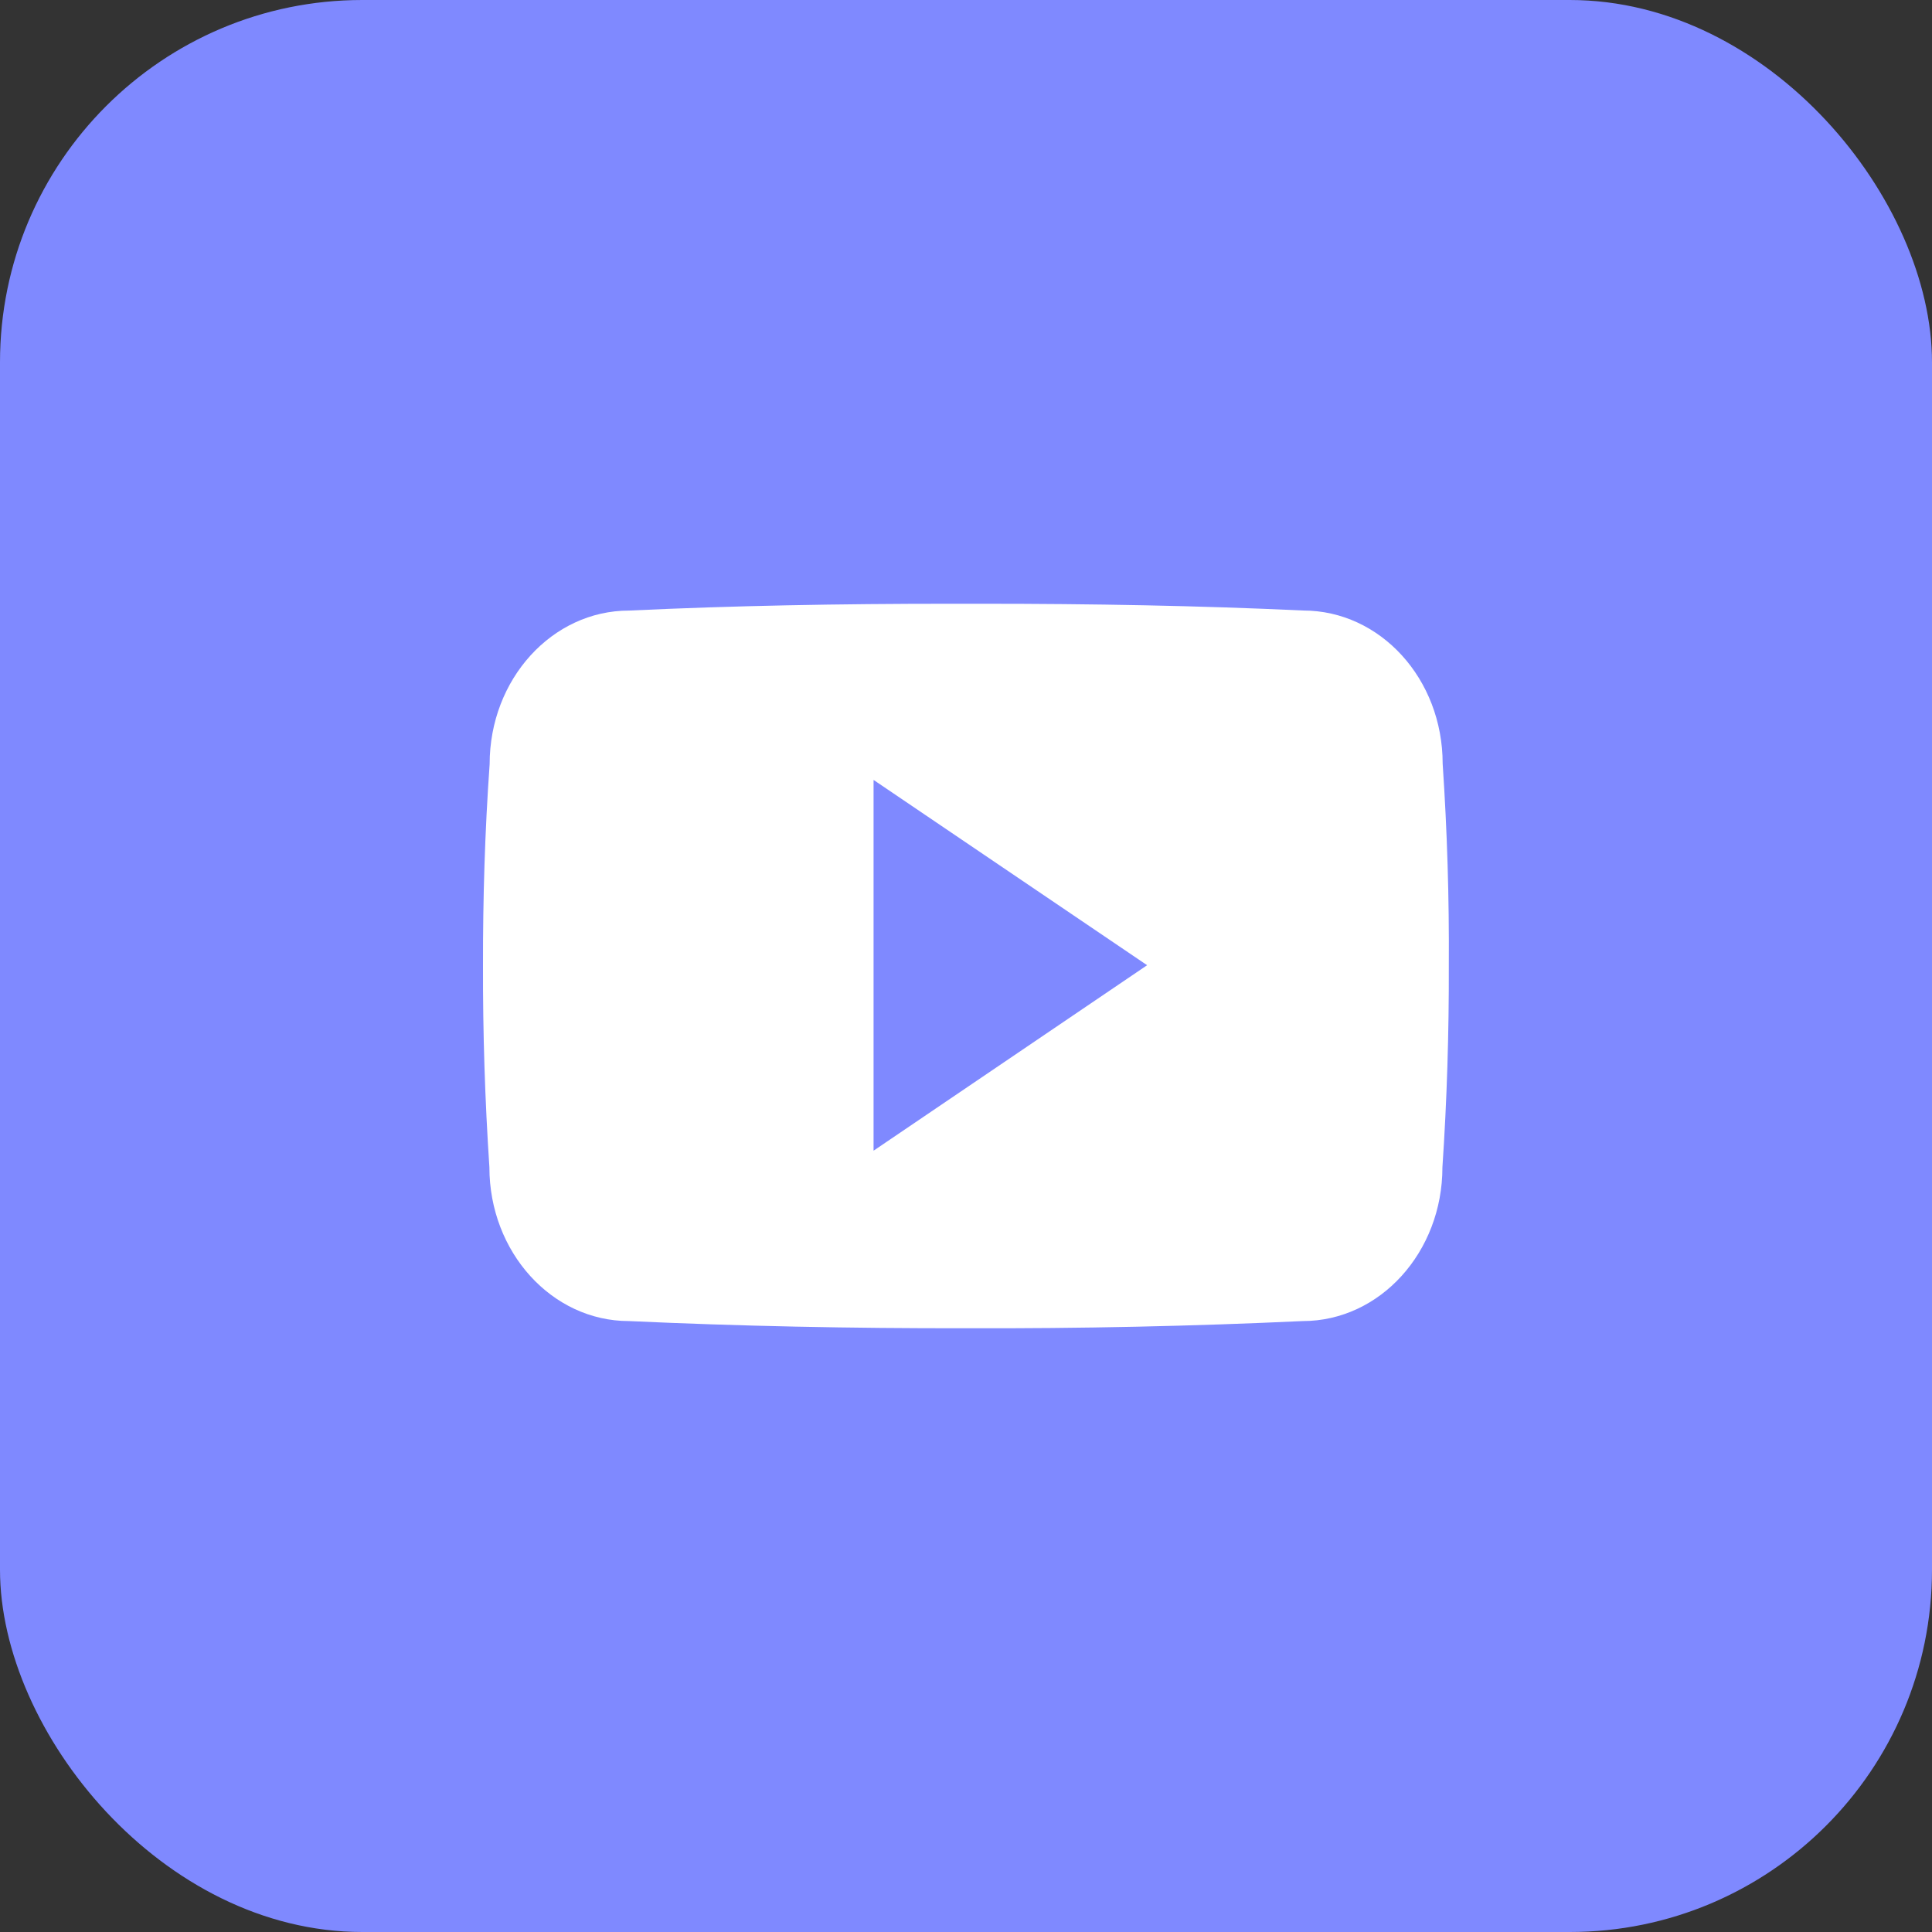
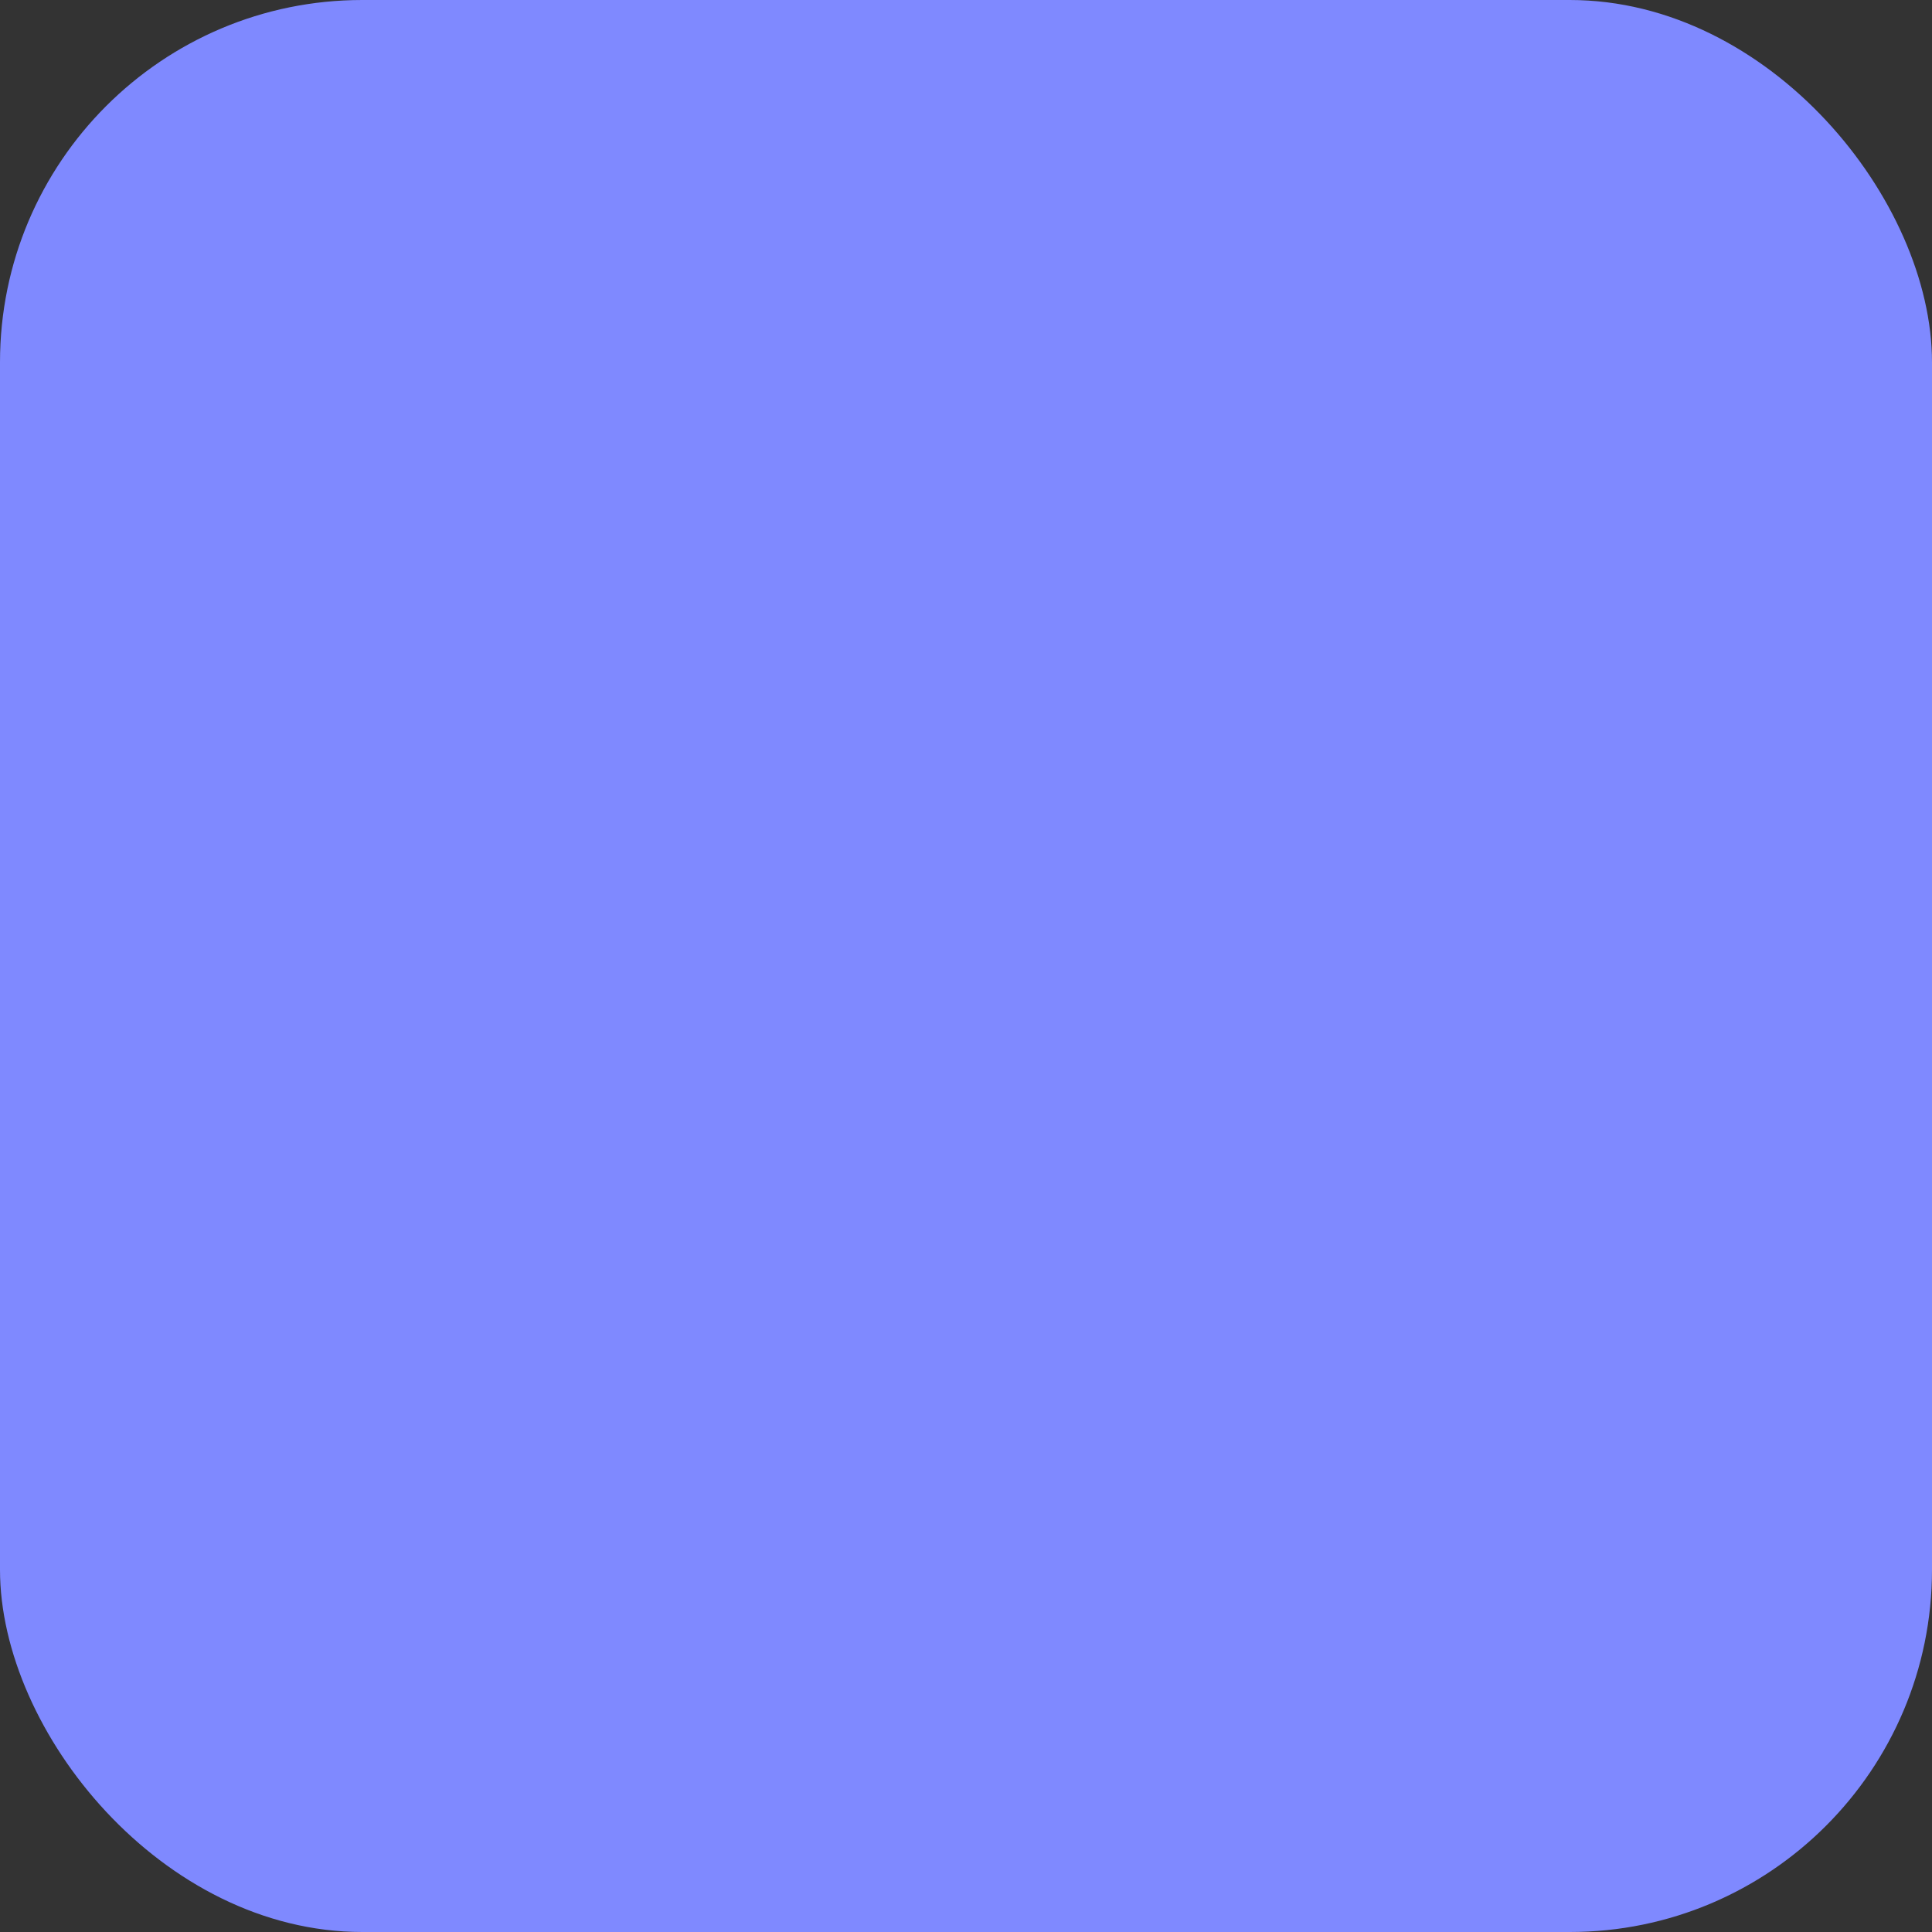
<svg xmlns="http://www.w3.org/2000/svg" width="32" height="32" viewBox="0 0 32 32" fill="none">
  <rect x="0" y="0" width="32" height="32" fill="#333333" stroke="none" />
  <rect width="32" height="32" rx="6" fill="#7F89FF" />
-   <path d="M23.895 12.65C23.895 11.243 22.861 10.112 21.583 10.112C19.851 10.031 18.086 10 16.281 10H15.719C13.919 10 12.15 10.031 10.419 10.113C9.144 10.113 8.11 11.25 8.11 12.656C8.031 13.768 7.998 14.881 8 15.993C7.997 17.106 8.032 18.22 8.106 19.334C8.106 20.74 9.141 21.881 10.416 21.881C12.235 21.965 14.1 22.003 15.997 22C17.897 22.006 19.758 21.966 21.578 21.881C22.856 21.881 23.891 20.74 23.891 19.334C23.966 18.218 24 17.106 23.997 15.99C24.004 14.878 23.97 13.764 23.895 12.65ZM14.469 19.059V12.918L19 15.987L14.469 19.059Z" fill="white" />
</svg>